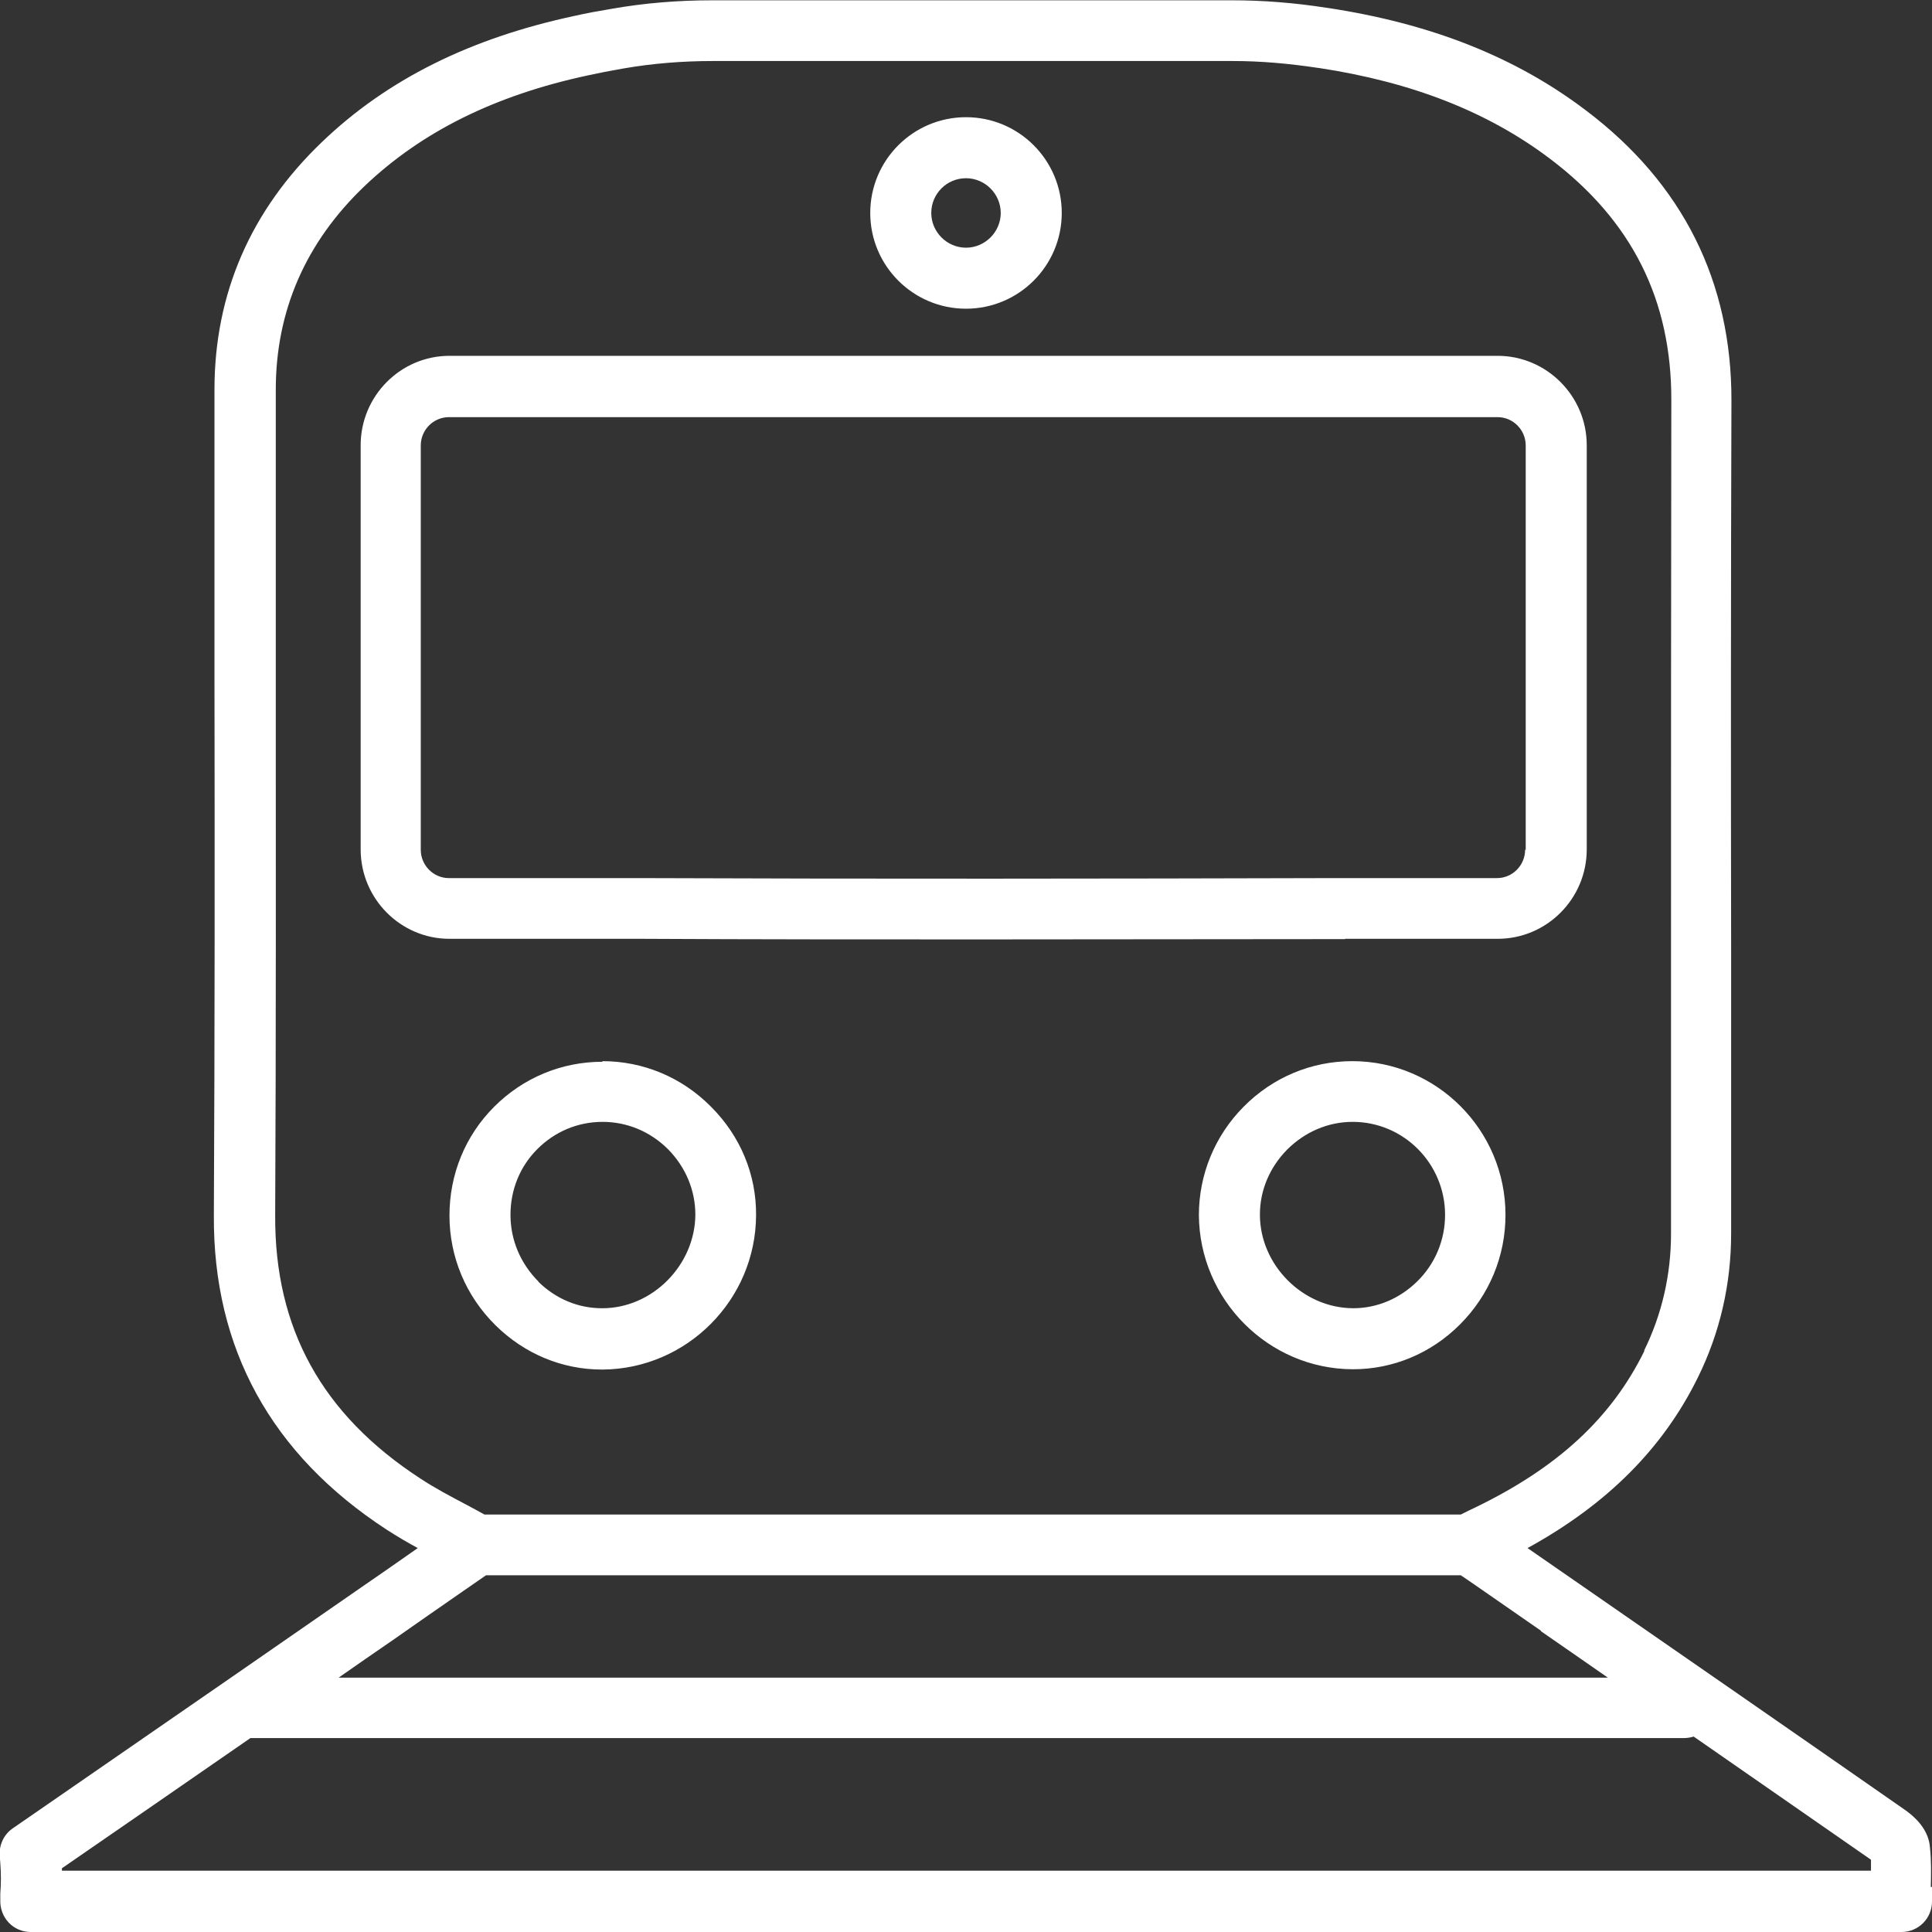
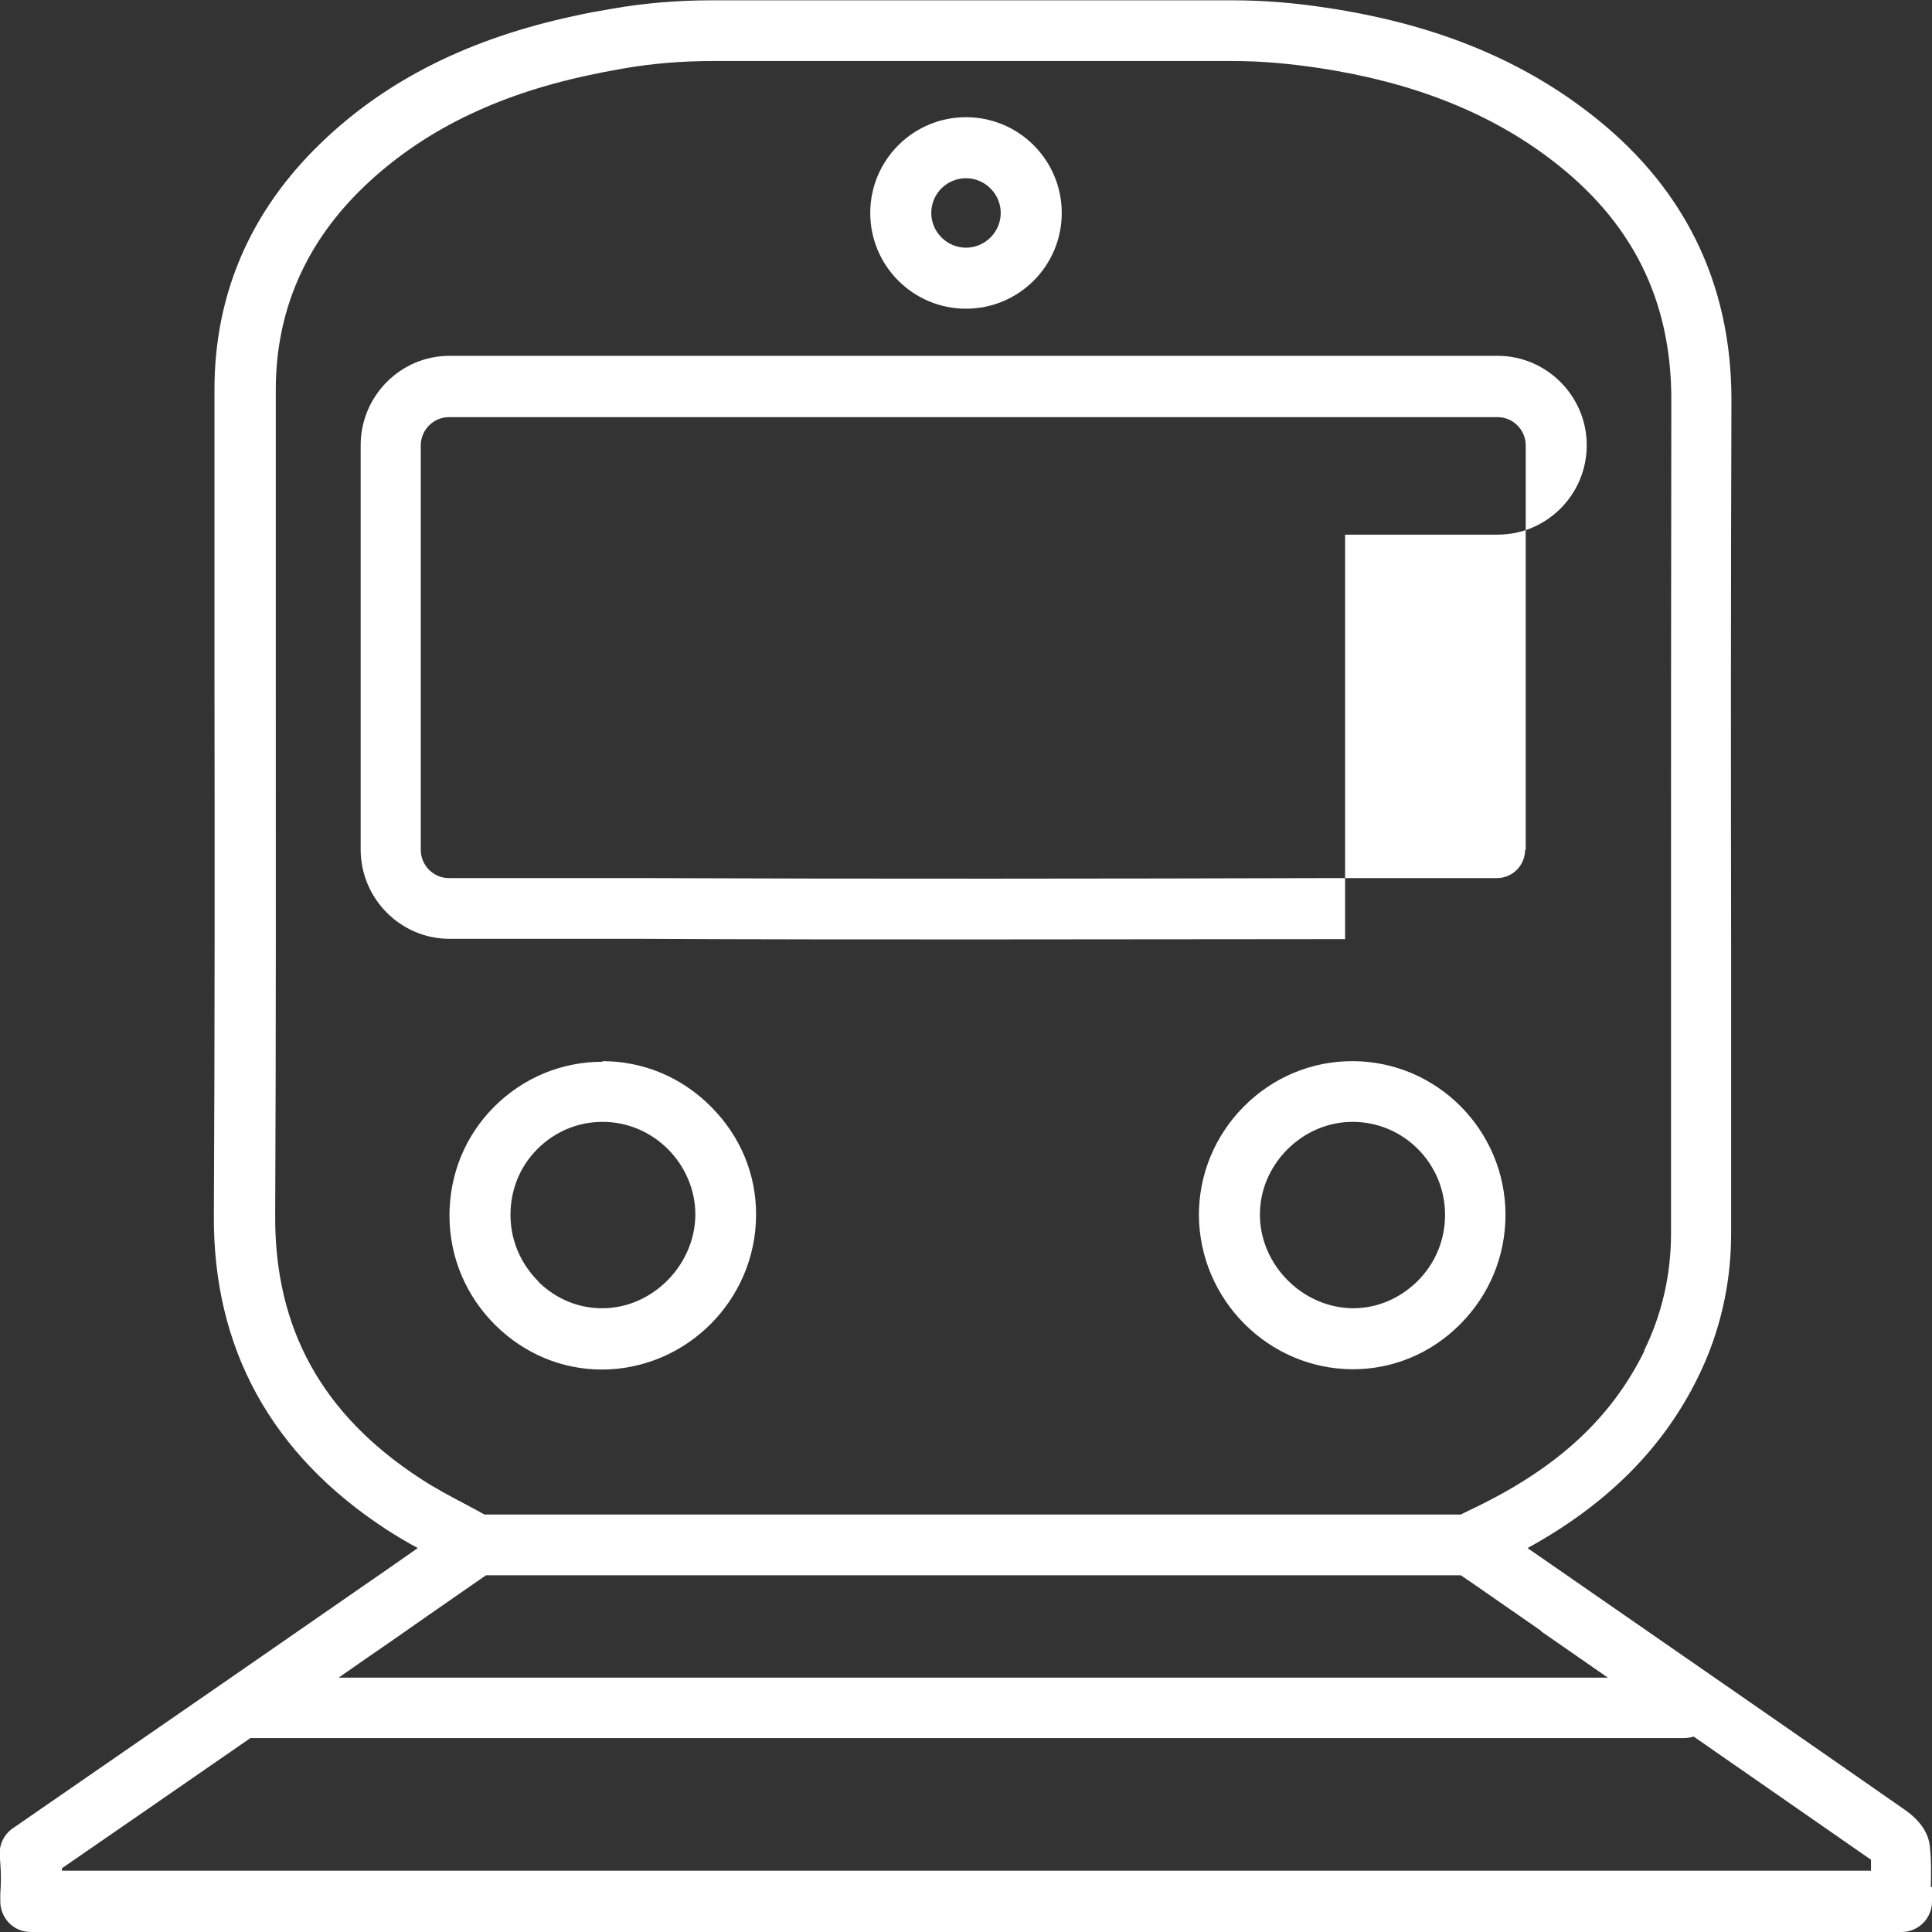
<svg xmlns="http://www.w3.org/2000/svg" id="_レイヤー_2" width="22.56mm" height="22.56mm" viewBox="0 0 63.96 63.96">
  <rect x="0" y="0" width="63.96" height="63.96" fill="#333333" stroke="none" />
  <defs>
    <style>.cls-1{fill:#fff;fill-rule:evenodd;}</style>
  </defs>
  <g id="_レイヤー_1-2">
-     <path class="cls-1" d="m63.96,62.47c0,.16,0,.32,0,.48,0,.56-.45,1.01-1.01,1.01H1.02c-.28,0-.54-.11-.73-.31-.19-.2-.29-.47-.28-.75v-.21q.04-.5,0-1.01l-.02-.26c-.02-.35.14-.69.43-.89l3.46-2.39c2.65-1.83,5.3-3.66,7.95-5.5.67-.46,1.33-.92,2-1.39-.35-.19-.69-.39-1.03-.61-3.82-2.49-5.75-6-5.72-10.41.03-5.97.03-12.04.02-17.91,0-3.09,0-6.28,0-9.42,0-3.18,1.2-5.94,3.56-8.2,2.16-2.07,4.91-3.44,8.39-4.18.35-.08.73-.15,1.21-.23,1.08-.19,2.19-.28,3.32-.28h17.22c.99,0,2.05.08,3.13.25,0,0,.01,0,.01,0,3.44.52,6.24,1.63,8.57,3.4,3.2,2.42,4.82,5.66,4.81,9.61-.02,6.07-.02,12.24-.01,18.2,0,3.12,0,6.25,0,9.37,0,1.67-.37,3.28-1.1,4.76-1.15,2.34-3,4.2-5.64,5.65l1.56,1.08c3.58,2.48,7.28,5.04,10.91,7.57.52.36.81.78.85,1.24.05.45.04.9.03,1.33Zm-9.53-17.76c.59-1.2.89-2.51.89-3.87,0-3.12,0-6.25,0-9.37,0-5.97,0-12.14.01-18.21.01-3.33-1.3-5.95-4.01-8-2.05-1.55-4.56-2.54-7.66-3.01,0,0-.01,0-.01,0-1-.15-1.92-.23-2.83-.23h-17.22c-1.01,0-2.01.08-2.98.25-.46.08-.81.15-1.13.22-3.1.66-5.53,1.87-7.42,3.67-1.95,1.86-2.94,4.13-2.94,6.74,0,3.14,0,6.33,0,9.42,0,5.87.01,11.95-.02,17.92-.02,3.74,1.55,6.59,4.81,8.71.47.31.98.58,1.53.87.19.1.39.21.59.32h32.32l.08-.04c.13-.07.25-.12.37-.18,2.76-1.33,4.54-2.98,5.63-5.2Zm-3.41,9.28l-2.22-1.54c-.14-.1-.28-.19-.44-.3H16.09l-.78.54c-.78.54-1.54,1.07-2.31,1.61-.6.41-1.19.82-1.79,1.24h42.02c-.74-.52-1.49-1.03-2.22-1.54Zm10.92,7.58s0,0-.01-.01c-1.94-1.35-3.9-2.71-5.86-4.07-.1.03-.21.05-.32.05H8.29c-1.08.75-2.16,1.49-3.24,2.24l-3,2.07s0,.06,0,.08h59.89c0-.13,0-.25,0-.37Zm-17.14-16.24h-.02c-2.79-.01-5.07-2.3-5.09-5.1,0-1.34.52-2.62,1.48-3.59.97-.98,2.25-1.51,3.6-1.51h0c2.79,0,5.07,2.28,5.07,5.09,0,1.36-.53,2.65-1.51,3.63-.96.96-2.22,1.48-3.54,1.48Zm-.02-8.19h0c-.81,0-1.58.33-2.17.92-.58.59-.9,1.35-.9,2.15,0,1.67,1.42,3.09,3.08,3.1h.01c.79,0,1.54-.32,2.12-.89.6-.59.92-1.38.92-2.2,0-1.7-1.37-3.08-3.06-3.08Zm-.25-6.05c-.14,0-.28,0-.42,0-3.79,0-7.7.01-11.65.01-3.72,0-7.47,0-11.19-.02h-6.39c-1.62,0-2.94-1.33-2.94-2.96v-13.38c0-1.63,1.32-2.96,2.94-2.96h20.61c1.97,0,4.01,0,6.01,0h8.08c1.62,0,2.95,1.33,2.95,2.96v13.38c0,1.63-1.32,2.96-2.95,2.96h-5.05Zm5.98-2.96v-13.38c0-.52-.42-.94-.93-.94h-8.09c-2,0-4.04,0-6.01,0h-.65s-19.97,0-19.97,0c-.51,0-.93.42-.93.94v13.38c0,.52.42.94.93.94h6.39c7.67.03,15.49.02,22.84,0,.13,0,.25,0,.38,0,0,0,.02,0,.03,0h5.06c.51,0,.93-.42.93-.94ZM31.98,10.22c-1.75,0-3.17-1.42-3.17-3.17s1.42-3.17,3.17-3.17,3.17,1.42,3.17,3.17-1.42,3.17-3.17,3.17Zm0-4.32c-.64,0-1.15.52-1.15,1.15s.52,1.15,1.15,1.15,1.15-.52,1.15-1.15-.52-1.15-1.15-1.15Zm-12.04,29.23h0c1.35,0,2.63.53,3.6,1.51.97.97,1.5,2.24,1.49,3.59-.01,2.8-2.29,5.09-5.08,5.11h-.02c-1.32,0-2.57-.52-3.53-1.47-.98-.97-1.52-2.26-1.52-3.63h0c0-1.36.52-2.64,1.48-3.6.96-.96,2.23-1.49,3.59-1.49Zm-2.12,7.3c.58.57,1.32.88,2.11.88h.01c1.66,0,3.07-1.43,3.08-3.1,0-.8-.32-1.57-.9-2.16-.59-.59-1.36-.91-2.17-.91h0c-.82,0-1.58.32-2.16.9-.58.58-.89,1.35-.89,2.18,0,.83.33,1.61.93,2.21Z" />
+     <path class="cls-1" d="m63.96,62.47c0,.16,0,.32,0,.48,0,.56-.45,1.01-1.01,1.01H1.02c-.28,0-.54-.11-.73-.31-.19-.2-.29-.47-.28-.75v-.21q.04-.5,0-1.01l-.02-.26c-.02-.35.14-.69.43-.89l3.46-2.39c2.65-1.83,5.3-3.66,7.95-5.5.67-.46,1.33-.92,2-1.39-.35-.19-.69-.39-1.03-.61-3.82-2.49-5.75-6-5.72-10.41.03-5.97.03-12.04.02-17.91,0-3.09,0-6.28,0-9.42,0-3.18,1.2-5.94,3.56-8.2,2.16-2.07,4.91-3.44,8.39-4.18.35-.08.73-.15,1.21-.23,1.08-.19,2.19-.28,3.32-.28h17.22c.99,0,2.05.08,3.13.25,0,0,.01,0,.01,0,3.44.52,6.24,1.63,8.57,3.4,3.2,2.42,4.82,5.66,4.81,9.61-.02,6.07-.02,12.24-.01,18.2,0,3.12,0,6.25,0,9.37,0,1.67-.37,3.28-1.1,4.76-1.15,2.34-3,4.2-5.64,5.65l1.56,1.08c3.58,2.48,7.28,5.04,10.91,7.57.52.36.81.78.85,1.24.05.45.04.9.03,1.33Zm-9.53-17.76c.59-1.2.89-2.51.89-3.87,0-3.12,0-6.25,0-9.37,0-5.97,0-12.14.01-18.21.01-3.33-1.3-5.95-4.01-8-2.05-1.55-4.56-2.54-7.66-3.01,0,0-.01,0-.01,0-1-.15-1.92-.23-2.83-.23h-17.22c-1.01,0-2.01.08-2.98.25-.46.08-.81.15-1.13.22-3.1.66-5.53,1.87-7.42,3.67-1.95,1.86-2.94,4.13-2.94,6.74,0,3.14,0,6.33,0,9.42,0,5.87.01,11.95-.02,17.92-.02,3.74,1.55,6.59,4.81,8.71.47.31.98.58,1.53.87.19.1.39.21.59.32h32.32l.08-.04c.13-.07.25-.12.37-.18,2.76-1.33,4.54-2.98,5.63-5.2Zm-3.41,9.28l-2.22-1.54c-.14-.1-.28-.19-.44-.3H16.09l-.78.54c-.78.54-1.54,1.07-2.31,1.61-.6.41-1.19.82-1.79,1.24h42.02c-.74-.52-1.49-1.03-2.22-1.54Zm10.92,7.58s0,0-.01-.01c-1.94-1.35-3.9-2.71-5.86-4.07-.1.03-.21.05-.32.05H8.29c-1.08.75-2.16,1.49-3.24,2.24l-3,2.07s0,.06,0,.08h59.89c0-.13,0-.25,0-.37Zm-17.14-16.24h-.02c-2.79-.01-5.07-2.3-5.09-5.1,0-1.34.52-2.62,1.48-3.59.97-.98,2.25-1.51,3.6-1.51h0c2.79,0,5.07,2.28,5.07,5.09,0,1.36-.53,2.65-1.51,3.63-.96.96-2.22,1.48-3.54,1.48Zm-.02-8.19h0c-.81,0-1.58.33-2.17.92-.58.59-.9,1.35-.9,2.15,0,1.67,1.42,3.09,3.08,3.1h.01c.79,0,1.54-.32,2.12-.89.6-.59.92-1.38.92-2.2,0-1.7-1.37-3.08-3.06-3.08Zm-.25-6.05c-.14,0-.28,0-.42,0-3.79,0-7.7.01-11.65.01-3.72,0-7.47,0-11.19-.02h-6.39c-1.62,0-2.94-1.33-2.94-2.96v-13.38c0-1.63,1.32-2.96,2.94-2.96h20.61c1.97,0,4.01,0,6.01,0h8.08c1.62,0,2.95,1.33,2.95,2.96c0,1.63-1.32,2.96-2.95,2.96h-5.05Zm5.98-2.96v-13.38c0-.52-.42-.94-.93-.94h-8.09c-2,0-4.04,0-6.01,0h-.65s-19.97,0-19.97,0c-.51,0-.93.42-.93.94v13.38c0,.52.42.94.93.94h6.39c7.67.03,15.49.02,22.84,0,.13,0,.25,0,.38,0,0,0,.02,0,.03,0h5.06c.51,0,.93-.42.93-.94ZM31.98,10.22c-1.75,0-3.17-1.42-3.17-3.17s1.42-3.17,3.17-3.17,3.17,1.42,3.17,3.17-1.42,3.17-3.17,3.17Zm0-4.32c-.64,0-1.15.52-1.15,1.15s.52,1.15,1.15,1.15,1.15-.52,1.15-1.15-.52-1.15-1.15-1.15Zm-12.04,29.23h0c1.35,0,2.63.53,3.6,1.51.97.97,1.5,2.24,1.49,3.59-.01,2.8-2.29,5.09-5.08,5.11h-.02c-1.32,0-2.57-.52-3.53-1.47-.98-.97-1.52-2.26-1.52-3.63h0c0-1.36.52-2.64,1.48-3.6.96-.96,2.23-1.49,3.59-1.49Zm-2.12,7.3c.58.57,1.32.88,2.11.88h.01c1.66,0,3.07-1.43,3.08-3.1,0-.8-.32-1.57-.9-2.16-.59-.59-1.36-.91-2.17-.91h0c-.82,0-1.58.32-2.16.9-.58.58-.89,1.35-.89,2.18,0,.83.33,1.61.93,2.21Z" />
  </g>
</svg>